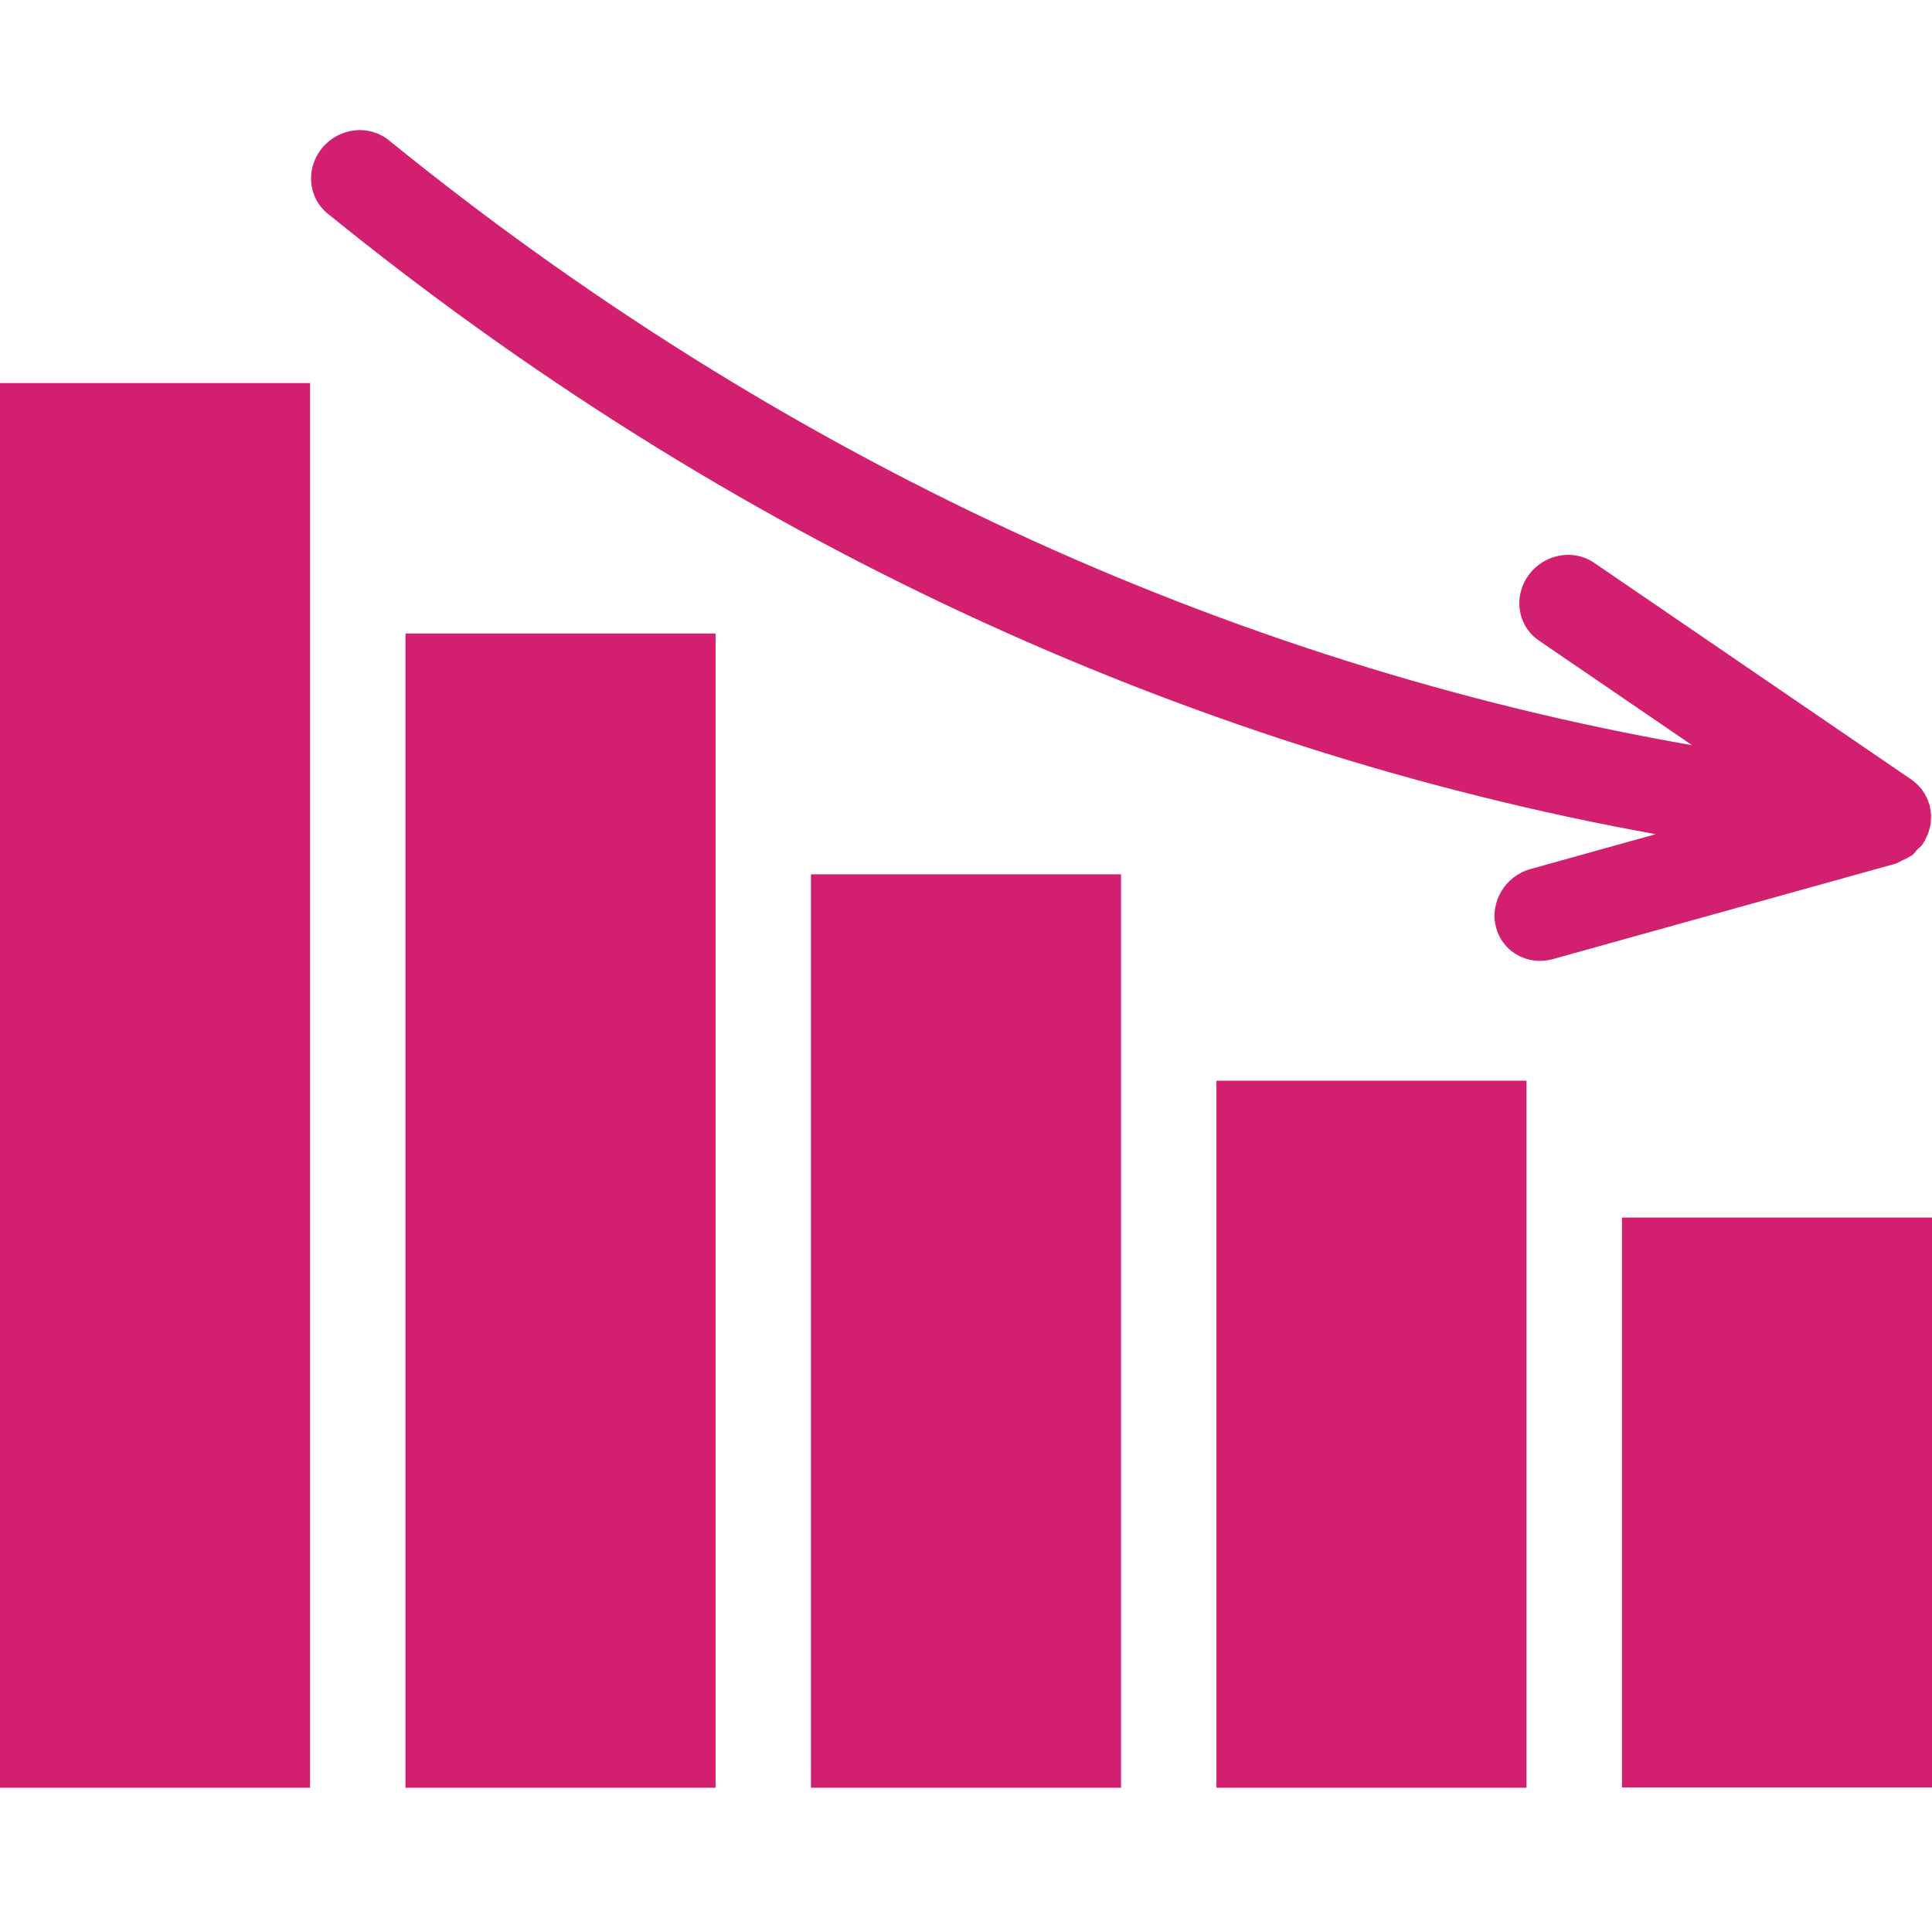
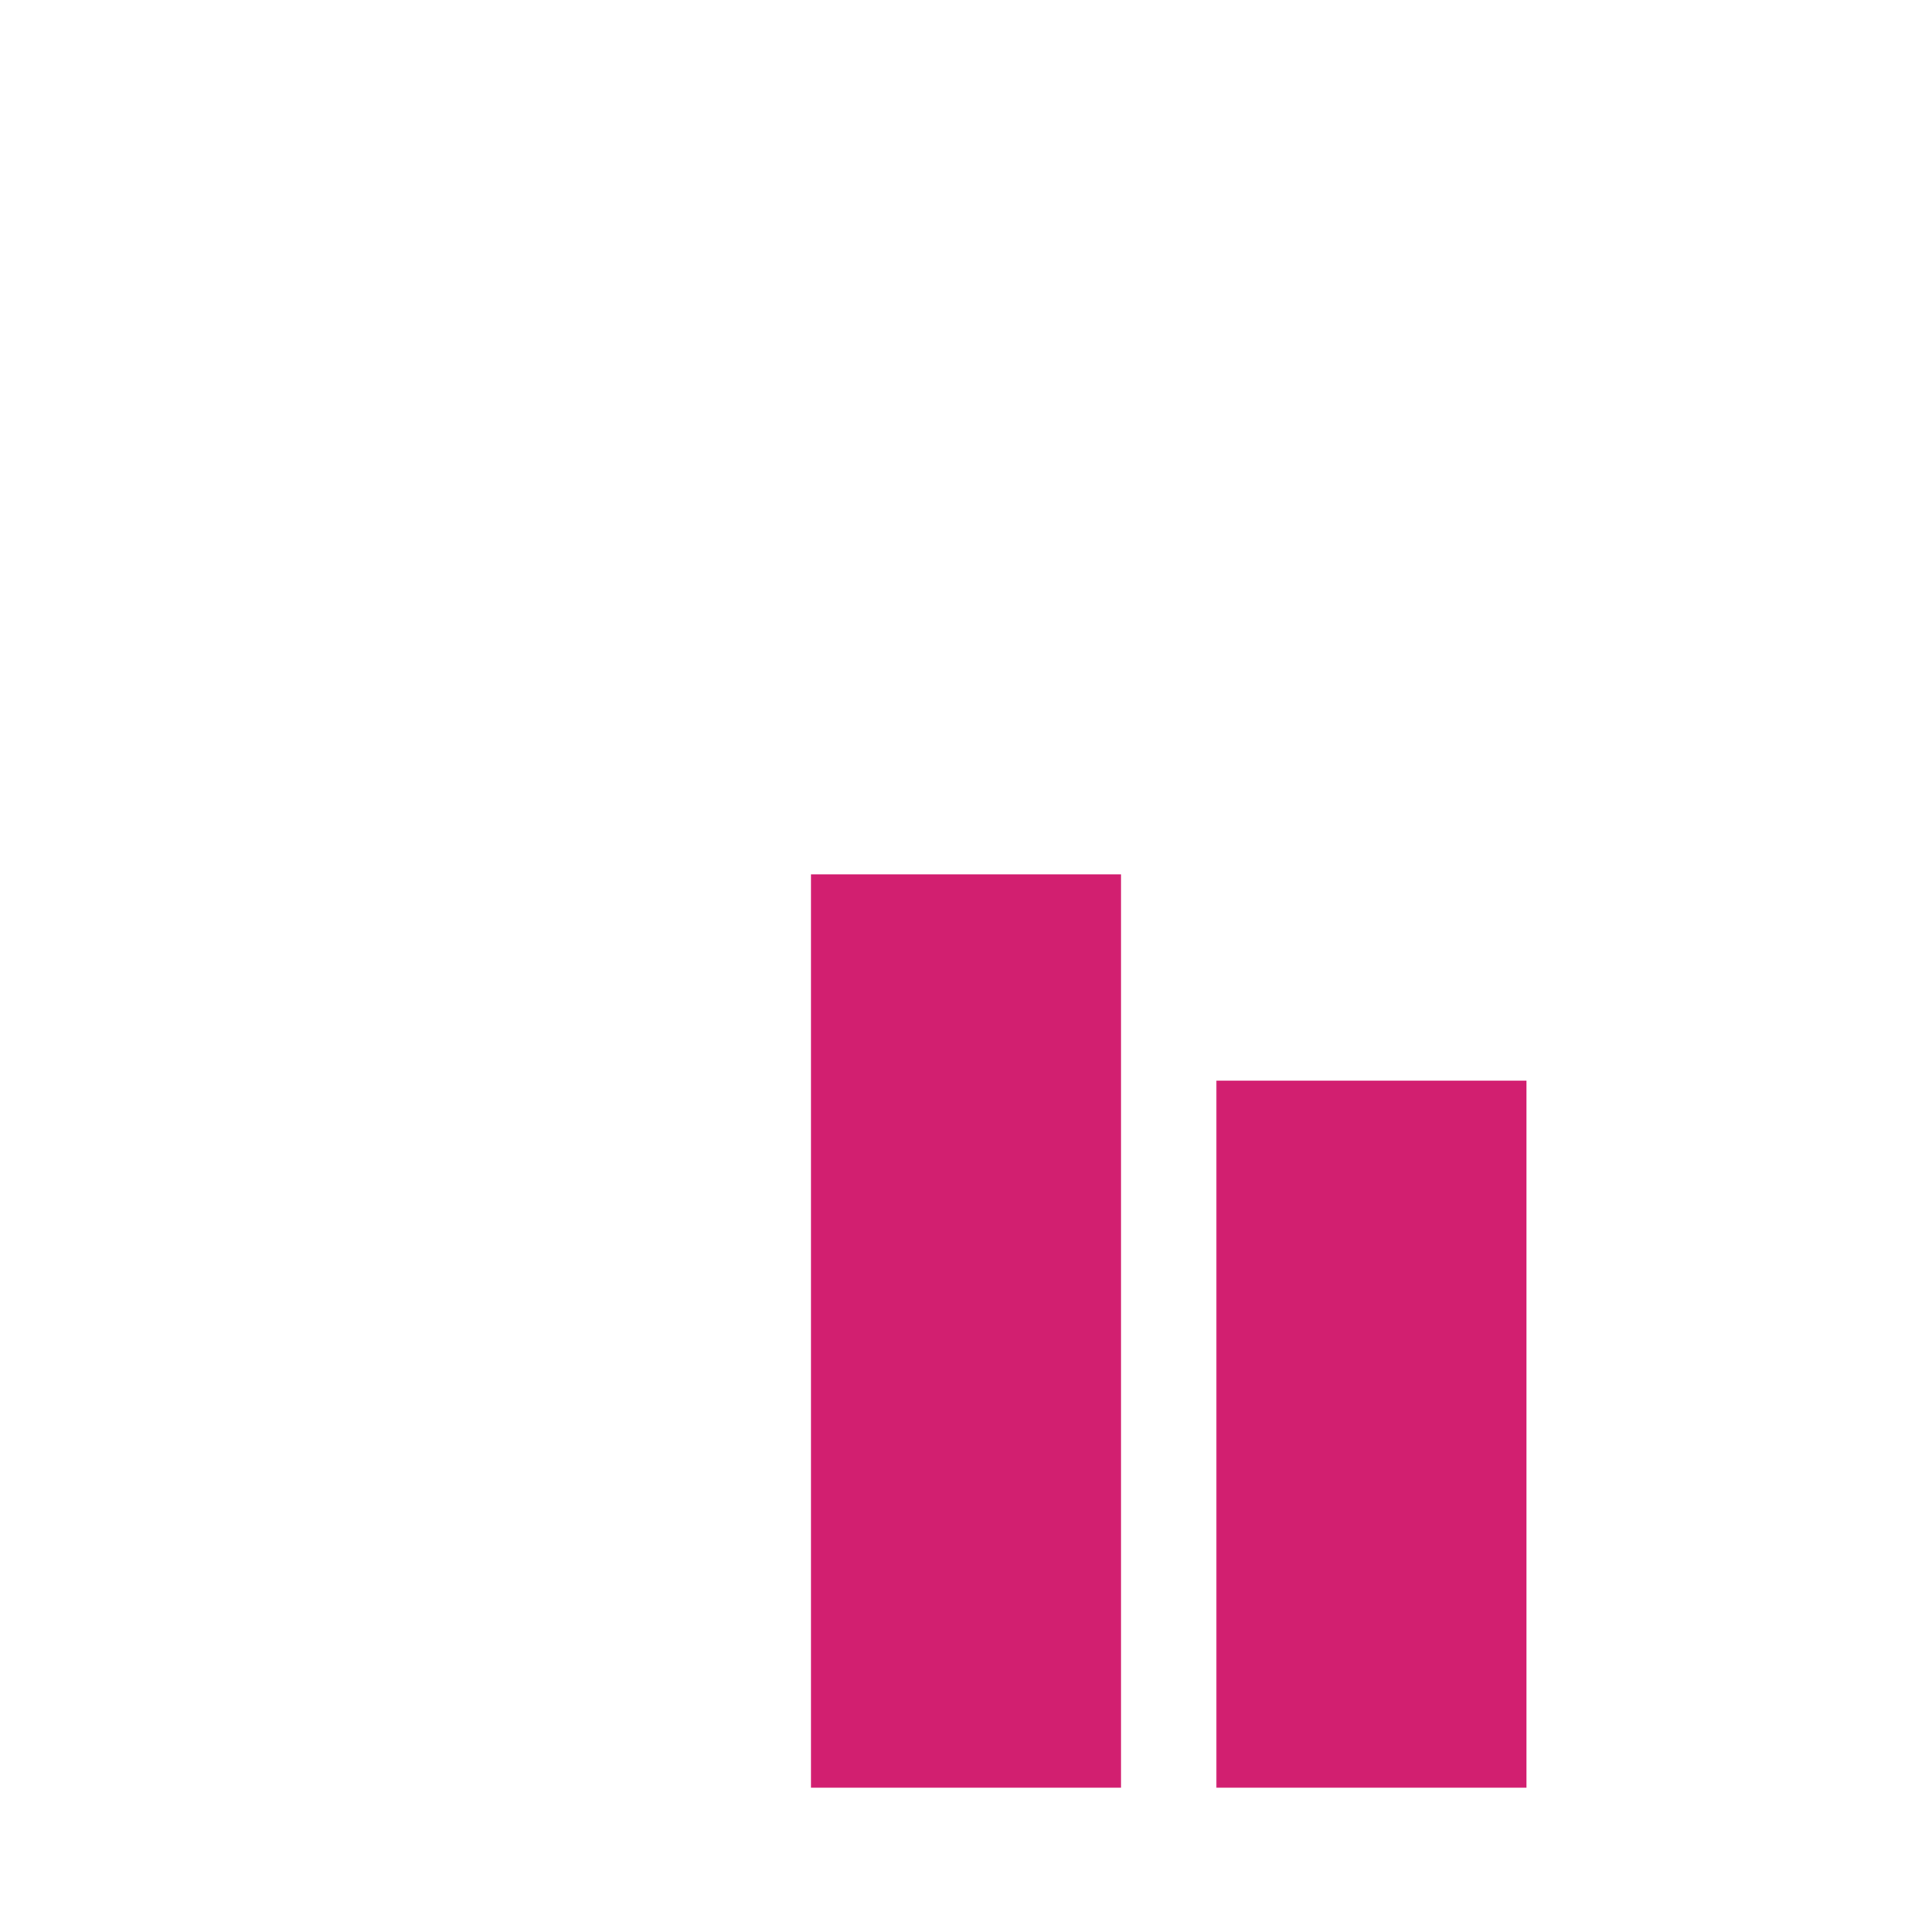
<svg xmlns="http://www.w3.org/2000/svg" width="100%" height="100%" viewBox="0 0 137 136" version="1.1" xml:space="preserve" style="fill-rule:evenodd;clip-rule:evenodd;stroke-linejoin:round;stroke-miterlimit:2;">
-   <rect x="115.013" y="86.342" width="21.987" height="40.413" style="fill:#d21f70;fill-rule:nonzero;" />
  <rect x="86.26" y="76.637" width="21.987" height="50.138" style="fill:#d21f70;fill-rule:nonzero;" />
  <rect x="57.506" y="62.003" width="21.988" height="64.772" style="fill:#d21f70;fill-rule:nonzero;" />
-   <rect x="28.753" y="44.924" width="21.988" height="81.851" style="fill:#d21f70;fill-rule:nonzero;" />
-   <rect x="0" y="27.165" width="21.988" height="99.61" style="fill:#d21f70;fill-rule:nonzero;" />
-   <path d="M135.617,60.63c0.143,-0.113 0.237,-0.274 0.362,-0.406c0.106,-0.114 0.24,-0.187 0.332,-0.315c0.04,-0.057 0.065,-0.118 0.101,-0.175c0.016,-0.028 0.04,-0.048 0.057,-0.076c0.02,-0.033 0.028,-0.072 0.047,-0.107c0.178,-0.328 0.303,-0.67 0.366,-1.02c0.007,-0.038 0.016,-0.072 0.021,-0.111c0.002,-0.015 0.013,-0.026 0.014,-0.042c0.004,-0.027 -0.008,-0.052 -0.005,-0.079c0.04,-0.363 0.02,-0.723 -0.058,-1.073c-0.005,-0.024 0.003,-0.048 -0.004,-0.073c-0.003,-0.014 -0.014,-0.024 -0.018,-0.038c-0.01,-0.042 -0.026,-0.078 -0.04,-0.12c-0.103,-0.339 -0.262,-0.656 -0.474,-0.946c-0.019,-0.025 -0.03,-0.056 -0.048,-0.082c-0.02,-0.025 -0.049,-0.044 -0.069,-0.068c-0.183,-0.221 -0.387,-0.426 -0.635,-0.596l-22.524,-15.392c-1.496,-1.022 -3.585,-0.617 -4.668,0.904c-0.896,1.258 -0.823,2.887 0.075,3.989c0.188,0.231 0.412,0.439 0.67,0.616l10.867,7.426c-33.064,-5.77 -64.762,-20.444 -92.415,-42.901c-1.404,-1.139 -3.514,-0.901 -4.713,0.533c-1.052,1.26 -1.053,3.021 -0.091,4.203c0.135,0.164 0.289,0.32 0.462,0.461c28.171,22.876 60.454,37.911 94.176,44.014l-8.879,2.473c-1.792,0.5 -2.889,2.333 -2.45,4.097c0.117,0.469 0.331,0.886 0.615,1.234c0.785,0.966 2.111,1.421 3.428,1.053l24.283,-6.763c0.013,-0.004 0.024,-0.016 0.038,-0.02c0.167,-0.048 0.305,-0.15 0.46,-0.222c0.192,-0.088 0.381,-0.164 0.556,-0.287c0.05,-0.036 0.113,-0.054 0.161,-0.091Z" style="fill:#d21f70;fill-rule:nonzero;" />
</svg>